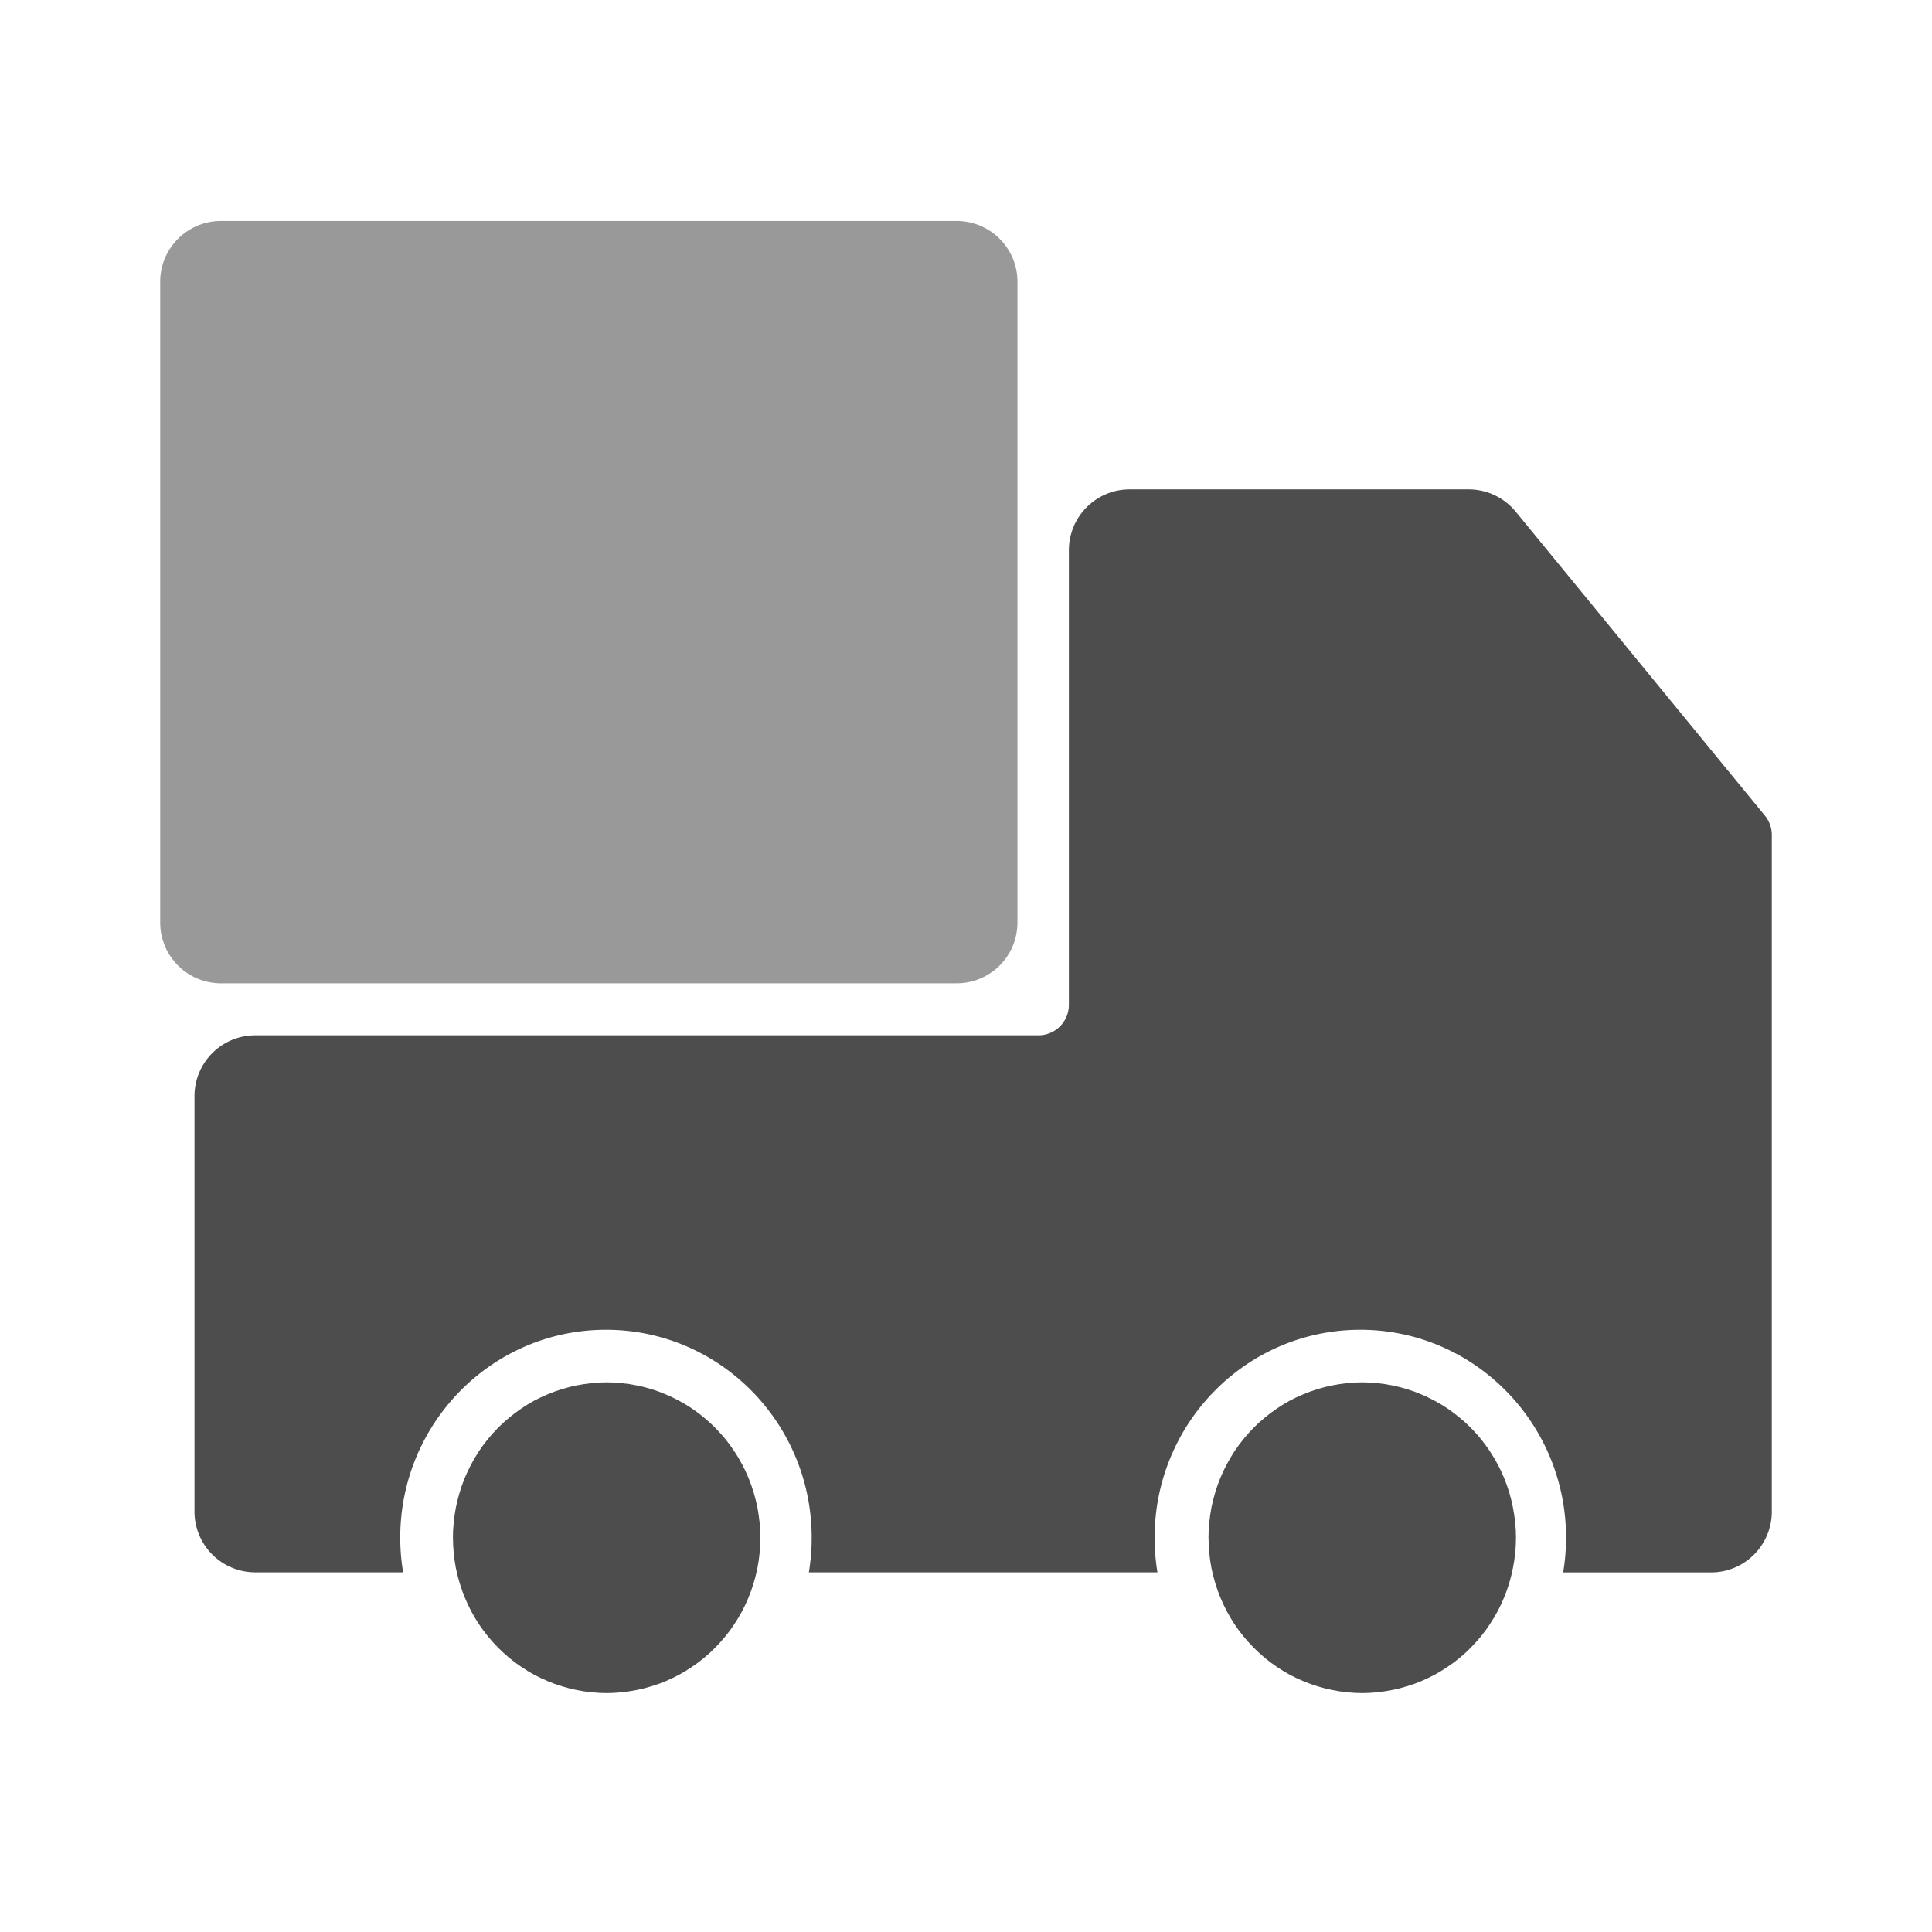
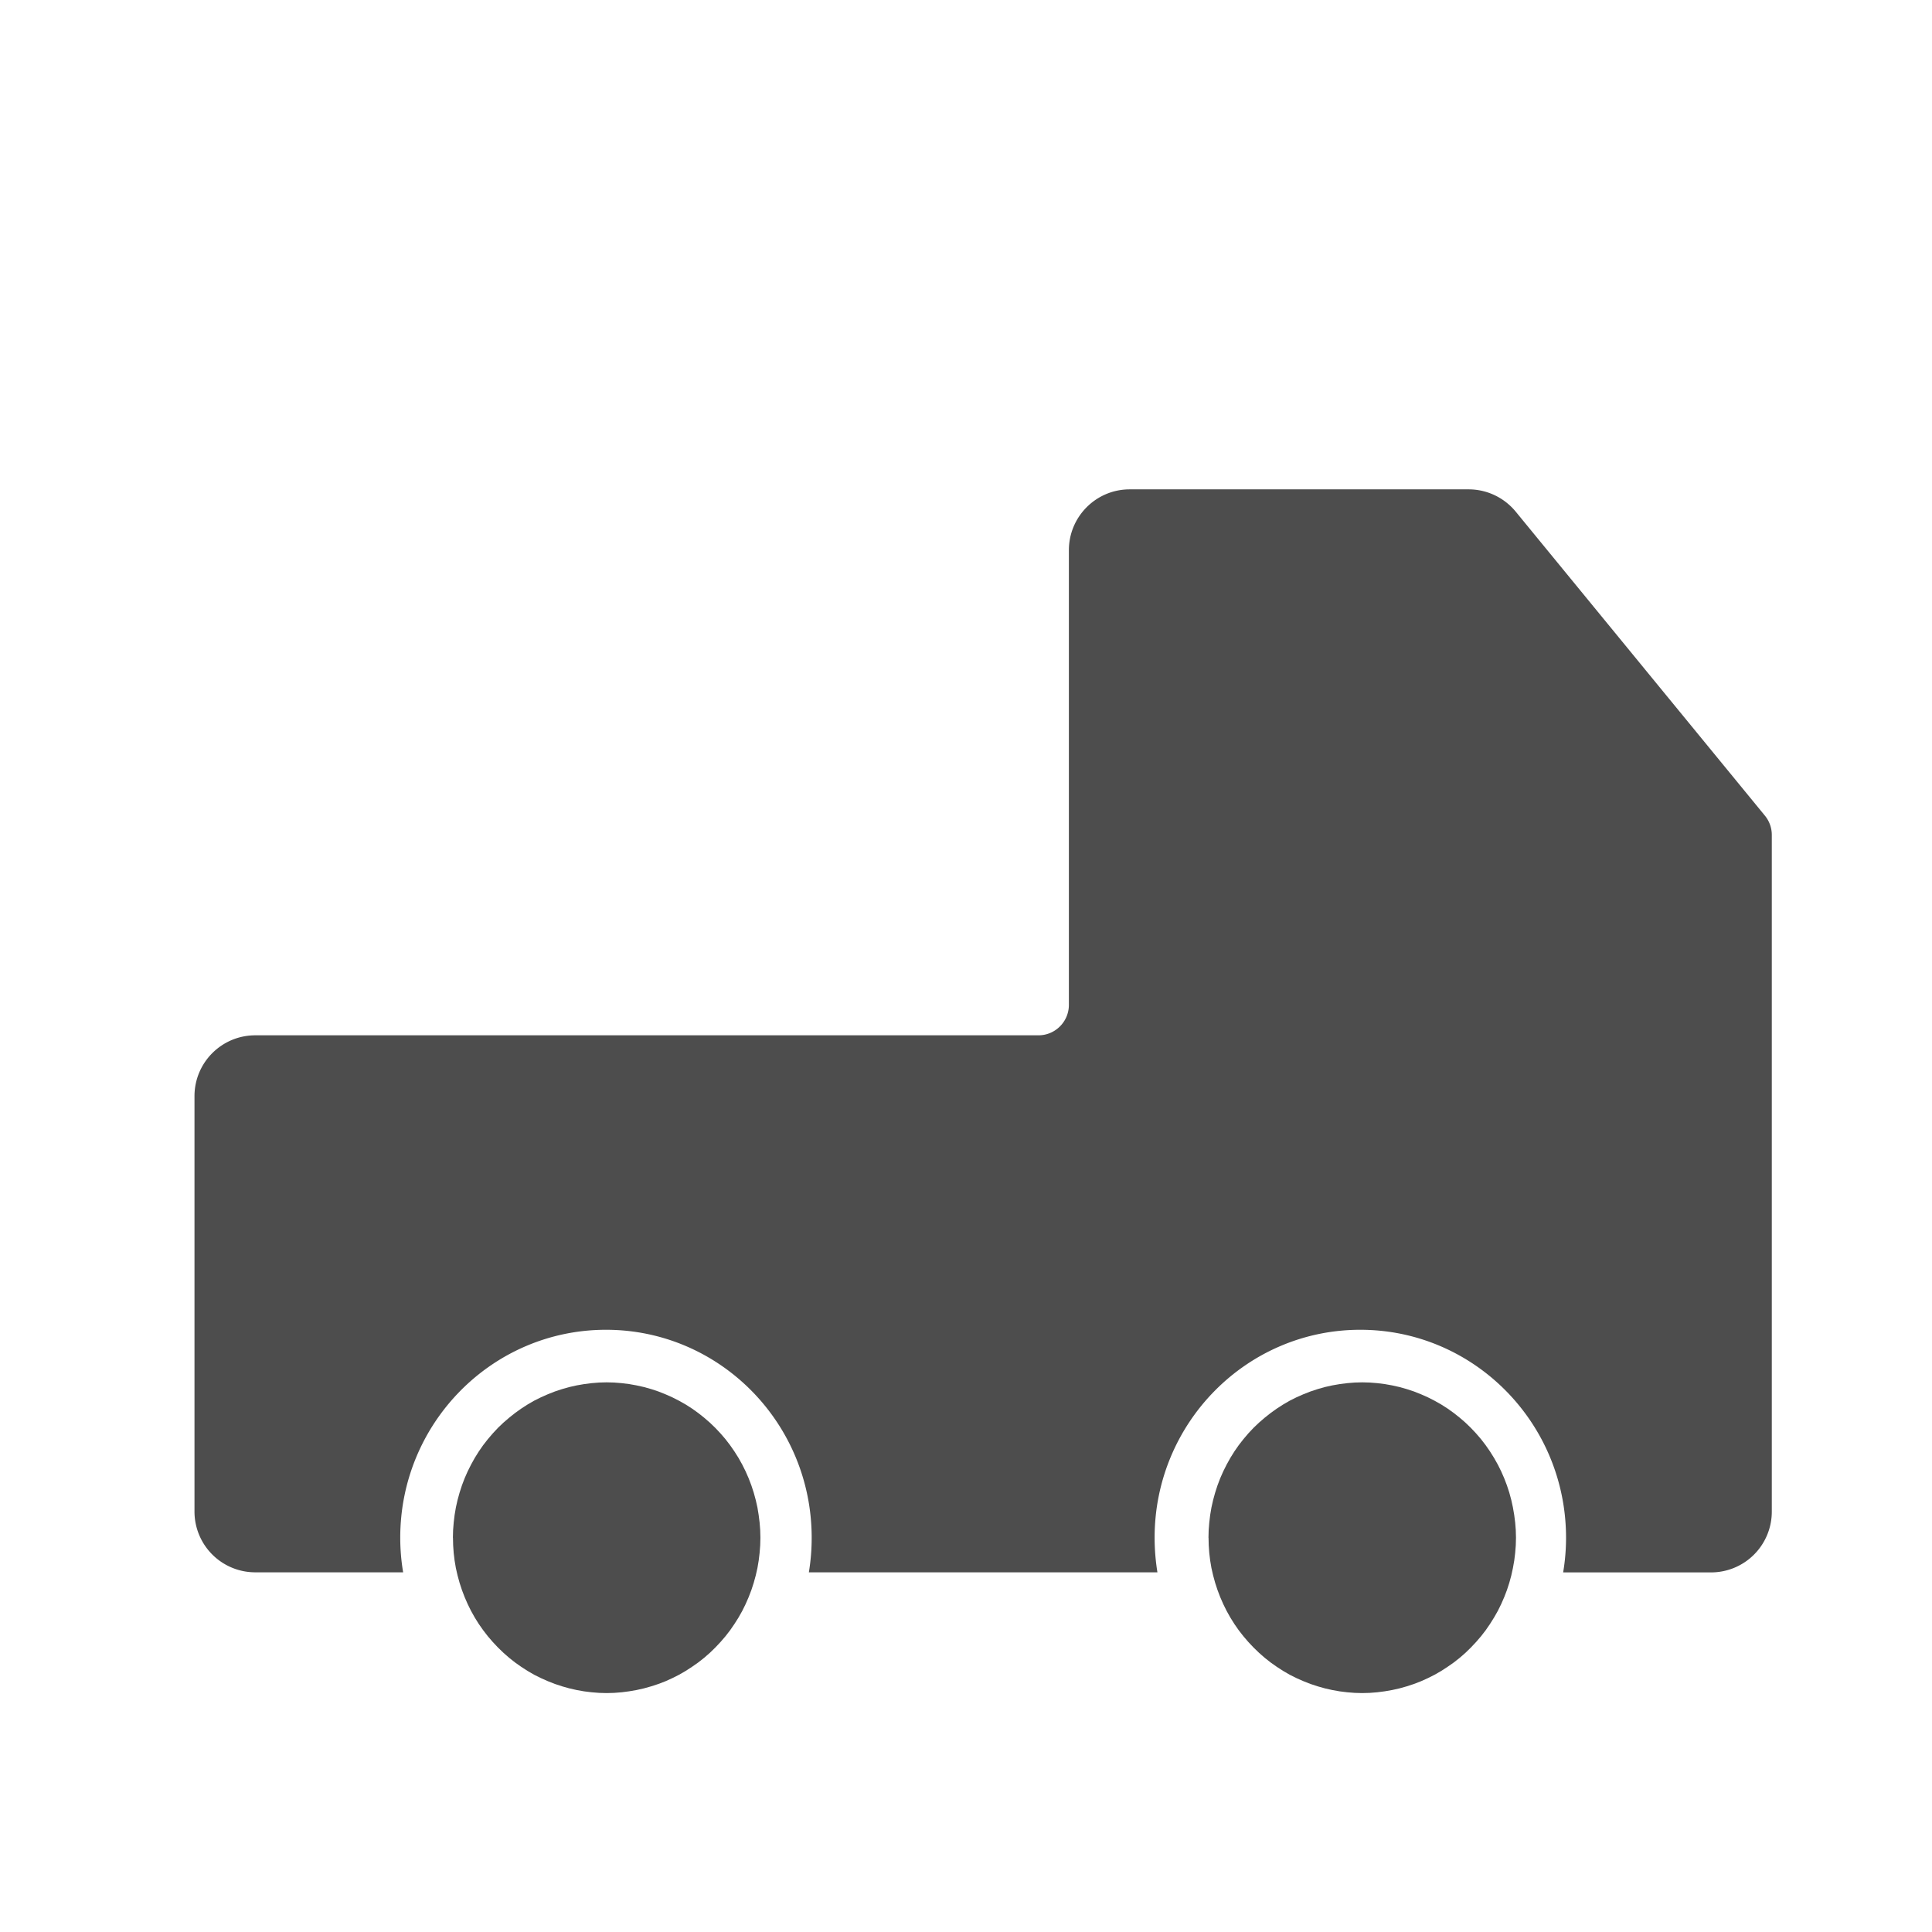
<svg xmlns="http://www.w3.org/2000/svg" t="1760697690895" class="icon" viewBox="0 0 1024 1024" version="1.1" p-id="1195" width="256" height="256">
  <path d="M939.093 801.152a32.213 32.213 0 0 1-32.256 32.256h-78.336c1.024-6.101 1.536-12.245 1.536-18.347 0-60.885-48.811-110.251-109.056-110.251-60.203 0-109.013 49.365-109.013 110.208 0 6.144 0.512 12.288 1.493 18.347h-184.747a111.36 111.36 0 0 0 1.493-18.347c0-60.843-48.811-110.208-109.013-110.208-60.245 0-109.056 49.365-109.056 110.208 0 6.144 0.512 12.288 1.536 18.347H135.339a32.213 32.213 0 0 1-32.256-32.213v-220.16c0-17.835 14.421-32.256 32.256-32.256H550.4c8.917 0 16.128-7.253 16.128-16.128V291.627c0-17.792 14.421-32.256 32.213-32.256h179.712c9.643 0 18.773 4.352 24.917 11.819l132.053 161.109a16.128 16.128 0 0 1 3.669 10.24v358.613z m-109.056-277.76c0 8.96-7.253 16.171-16.128 16.171h-149.504a16.128 16.128 0 0 1-16.085-16.128V370.432c0-8.875 7.211-16.085 16.085-16.085h79.957c9.387 0 18.261 4.053 24.405 11.136l57.344 66.389c2.56 2.901 3.925 6.656 3.925 10.539v81.024z" fill="#4D4D4D" p-id="1196" />
  <path d="M640.555 815.019q0 4.053 0.384 8.107 0.384 4.011 1.152 7.979 0.811 3.925 1.963 7.808 1.152 3.84 2.688 7.595 1.536 3.755 3.413 7.339 1.877 3.541 4.096 6.912 2.219 3.371 4.779 6.485 2.56 3.115 5.376 5.973 2.816 2.859 5.931 5.461 3.072 2.56 6.4 4.779 3.328 2.261 6.827 4.181 3.541 1.877 7.253 3.413 3.712 1.579 7.552 2.731 3.84 1.195 7.723 1.963 3.925 0.811 7.936 1.195 3.968 0.427 7.979 0.427t7.979-0.427q3.968-0.427 7.893-1.195 3.925-0.768 7.765-1.963 3.84-1.152 7.509-2.688 3.712-1.579 7.253-3.456 3.541-1.92 6.827-4.181 3.371-2.219 6.443-4.779 3.115-2.56 5.931-5.461 2.816-2.859 5.376-5.973 2.56-3.115 4.736-6.485 2.219-3.371 4.139-6.912 1.877-3.584 3.413-7.339 1.536-3.712 2.688-7.595 1.152-3.84 1.92-7.808 0.811-3.968 1.195-8.021 0.427-4.011 0.427-8.064t-0.427-8.064q-0.427-4.011-1.195-7.979-0.768-3.968-1.92-7.851-1.152-3.84-2.688-7.595-1.536-3.755-3.413-7.296-1.92-3.584-4.139-6.955-2.219-3.371-4.736-6.485-2.56-3.115-5.376-5.973-2.816-2.859-5.931-5.419-3.072-2.56-6.4-4.821-3.328-2.261-6.869-4.139-3.541-1.92-7.253-3.456-3.669-1.579-7.509-2.731-3.84-1.195-7.765-1.963-3.925-0.811-7.893-1.195-3.968-0.427-7.979-0.427t-7.979 0.427q-4.011 0.427-7.936 1.195-3.925 0.768-7.723 1.963-3.84 1.152-7.552 2.731-3.712 1.536-7.253 3.413-3.499 1.92-6.827 4.181-3.328 2.261-6.4 4.821-3.115 2.56-5.973 5.419-2.816 2.859-5.333 5.973-2.56 3.115-4.779 6.485-2.219 3.371-4.096 6.955-1.877 3.541-3.413 7.253-1.536 3.755-2.688 7.637-1.152 3.84-1.963 7.851-0.768 3.968-1.152 7.979-0.427 4.011-0.427 8.107zM240.085 815.019q0 4.053 0.384 8.107 0.384 4.011 1.152 7.979 0.811 3.925 1.963 7.808 1.152 3.84 2.688 7.595 1.536 3.755 3.413 7.339 1.877 3.541 4.096 6.912 2.261 3.371 4.779 6.485 2.56 3.115 5.376 5.973 2.816 2.859 5.931 5.461 3.072 2.56 6.4 4.779 3.328 2.261 6.827 4.181 3.584 1.877 7.253 3.413 3.712 1.579 7.552 2.731 3.84 1.195 7.723 1.963 3.925 0.811 7.936 1.195 3.968 0.427 7.979 0.427t7.979-0.427q3.968-0.427 7.893-1.195 3.925-0.768 7.765-1.963 3.84-1.152 7.552-2.688 3.669-1.579 7.211-3.456 3.541-1.92 6.827-4.181 3.371-2.219 6.443-4.779 3.115-2.56 5.931-5.461 2.816-2.859 5.376-5.973 2.56-3.115 4.736-6.485 2.261-3.371 4.139-6.912 1.877-3.584 3.413-7.339 1.536-3.712 2.688-7.595 1.152-3.84 1.963-7.808 0.768-3.968 1.152-8.021 0.427-4.011 0.427-8.064t-0.427-8.064q-0.427-4.011-1.152-7.979-0.811-3.968-1.963-7.851-1.152-3.84-2.688-7.595-1.536-3.755-3.413-7.296-1.877-3.584-4.139-6.955-2.219-3.371-4.736-6.485-2.56-3.115-5.376-5.973-2.816-2.859-5.931-5.419-3.072-2.56-6.4-4.821-3.328-2.261-6.869-4.139-3.541-1.92-7.253-3.456-3.669-1.579-7.509-2.731-3.84-1.195-7.765-1.963-3.925-0.811-7.893-1.195-3.968-0.427-7.979-0.427t-7.979 0.427q-4.011 0.427-7.936 1.195-3.925 0.768-7.723 1.963-3.84 1.152-7.552 2.731-3.669 1.536-7.253 3.413-3.499 1.92-6.827 4.181-3.328 2.261-6.4 4.821-3.115 2.56-5.973 5.419-2.773 2.859-5.333 5.973-2.56 3.115-4.779 6.485-2.219 3.371-4.096 6.955-1.877 3.541-3.413 7.253-1.536 3.755-2.688 7.637-1.152 3.84-1.963 7.851-0.768 3.968-1.152 7.979-0.427 4.011-0.427 8.107z" fill="#4D4D4D" p-id="1197" />
-   <path d="M539.264 488.96a32.213 32.213 0 0 1-32.256 32.213H117.163a32.213 32.213 0 0 1-32.256-32.213V149.333c0-17.792 14.464-32.213 32.256-32.213h389.845c17.835 0 32.256 14.421 32.256 32.213v339.584z" fill="#999999" p-id="1198" />
</svg>